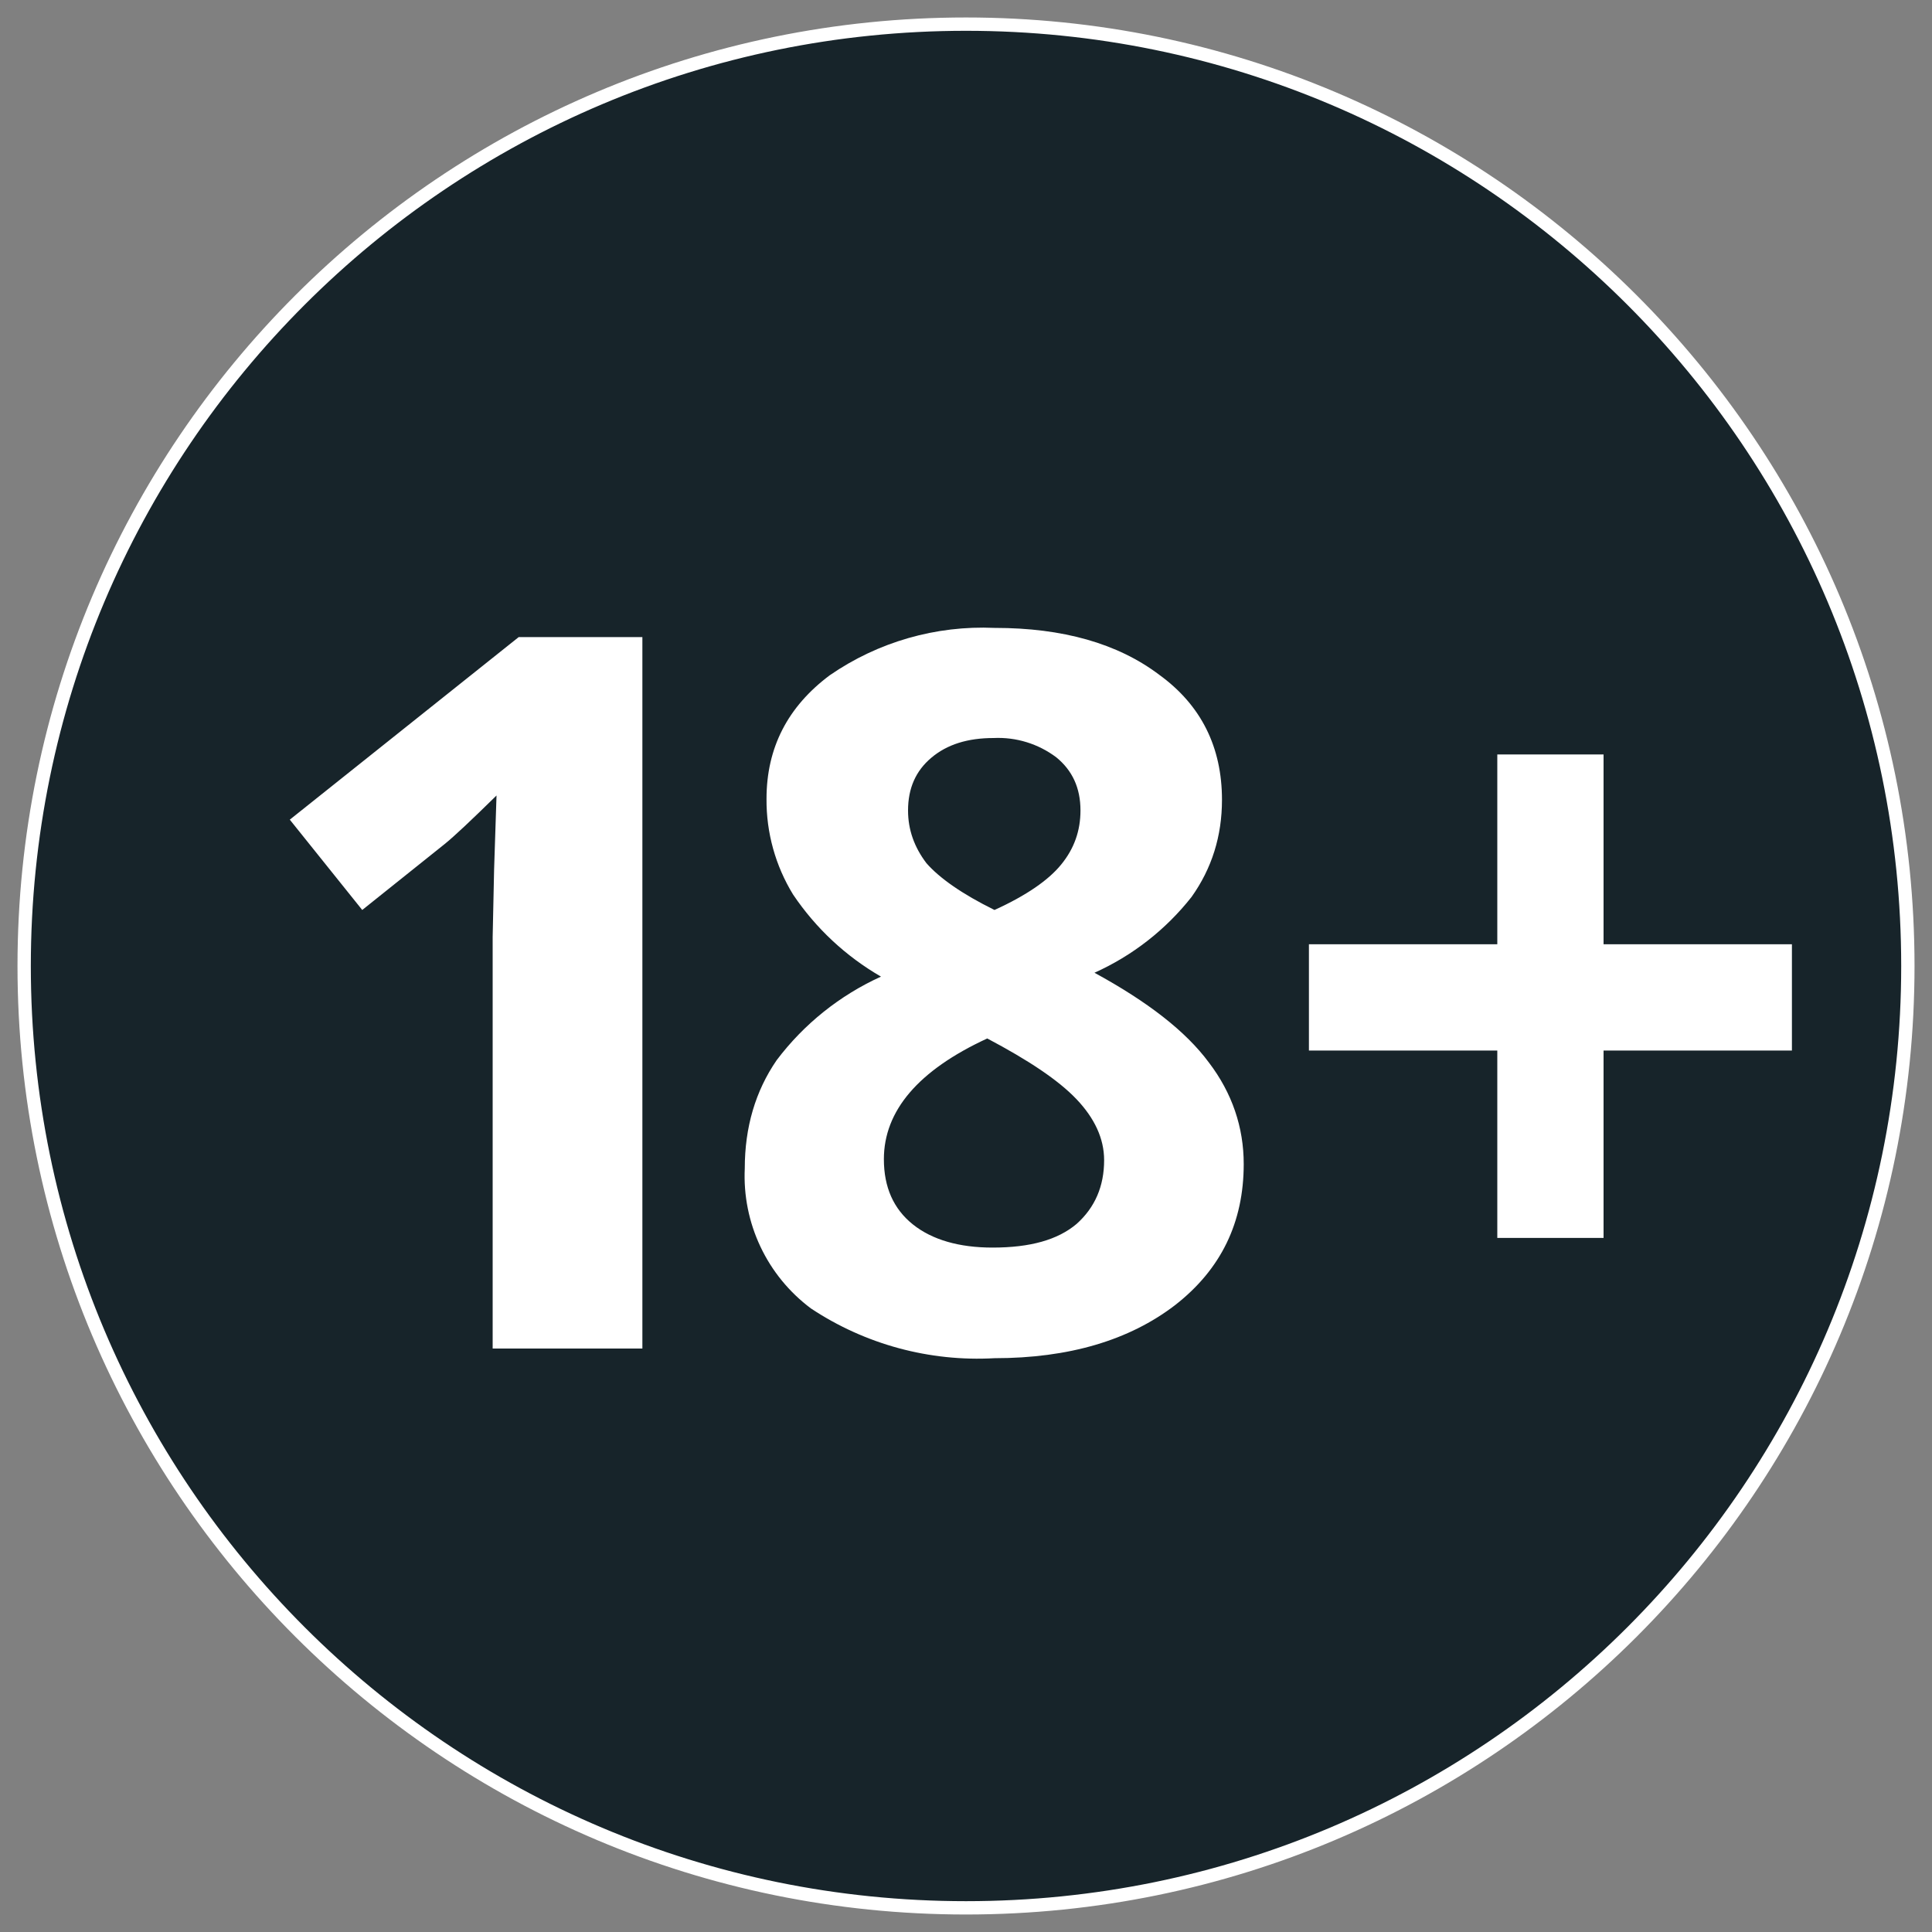
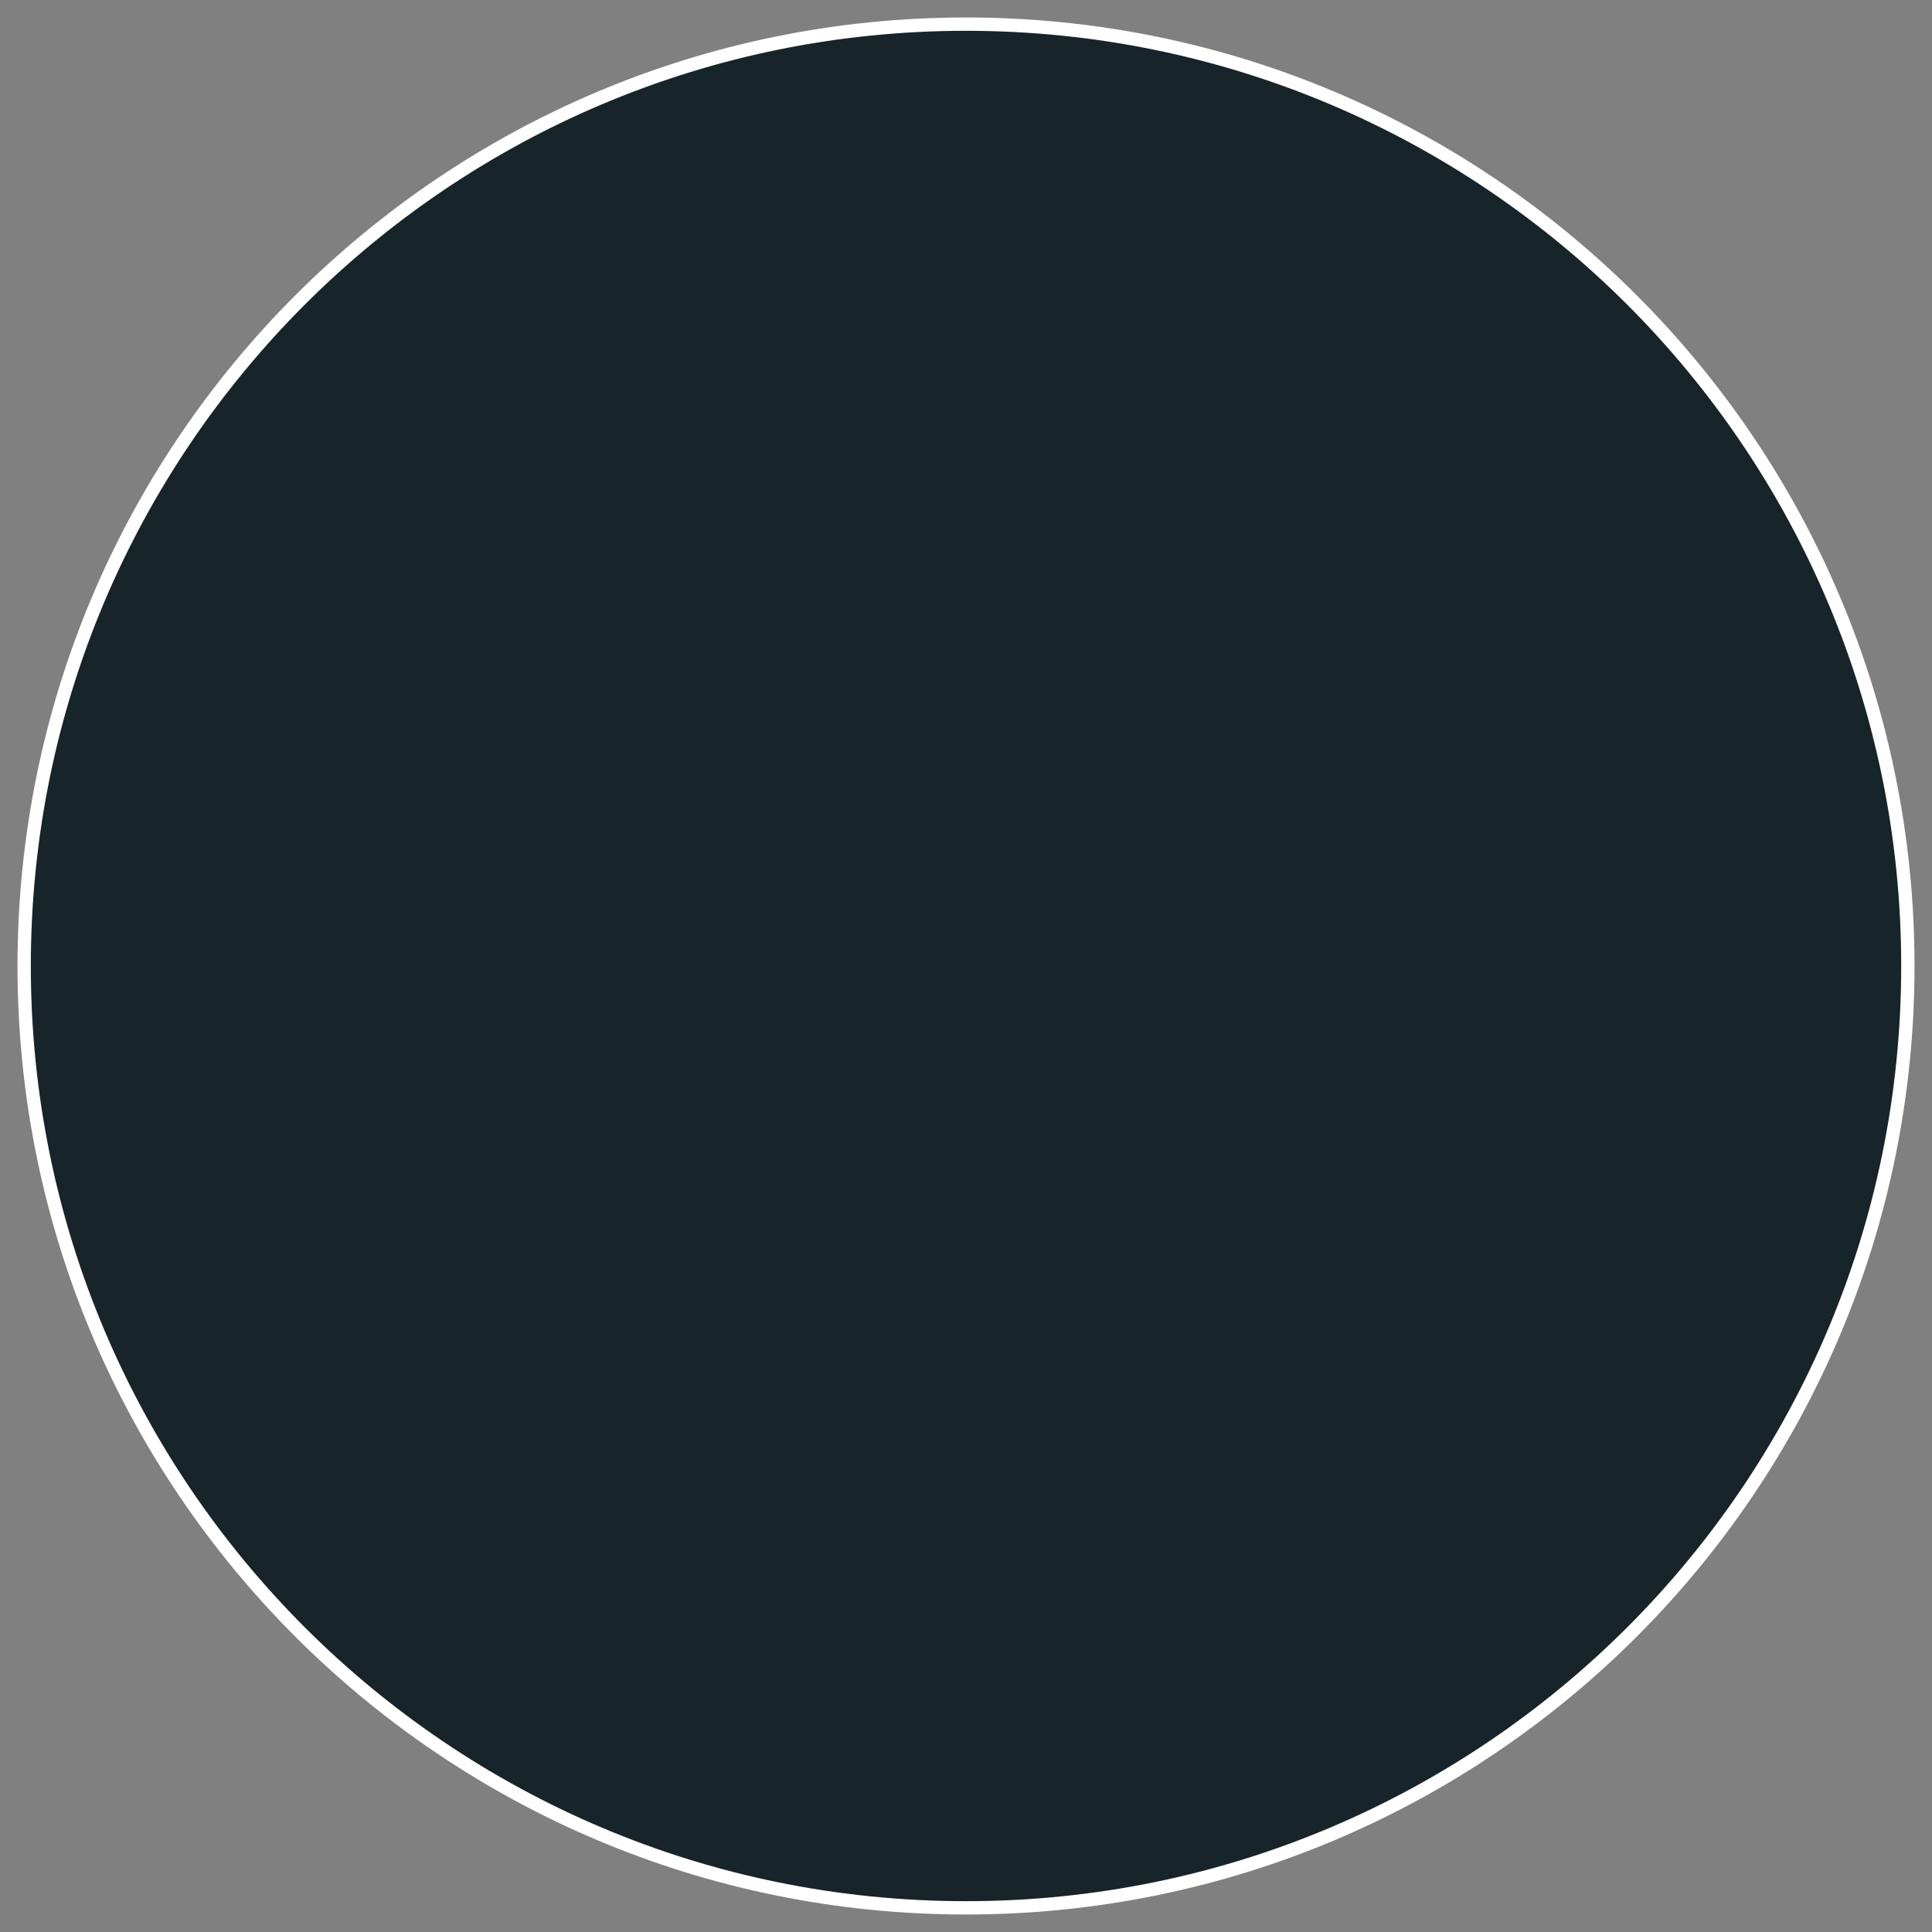
<svg xmlns="http://www.w3.org/2000/svg" width="87" height="87" viewBox="0 0 87 87" fill="none">
  <rect x="0" y="0" width="87" height="87" fill="#808080" stroke="none" />
  <g clip-path="url(#clip0_4_82)">
    <path d="M43.5 85.912C66.924 85.912 85.913 66.924 85.913 43.5C85.913 20.076 66.924 1.087 43.5 1.087C20.077 1.087 1.088 20.076 1.088 43.5C1.088 66.924 20.077 85.912 43.5 85.912Z" fill="#17242A" stroke="white" stroke-width="0.6" />
-     <path d="M28.927 60.726H22.185V42.195L22.25 39.15L22.359 35.822C21.228 36.931 20.445 37.671 20.01 38.019L16.312 40.977L13.05 36.91L23.359 28.688H28.927V60.726ZM44.805 28.275C47.85 28.275 50.329 28.971 52.2 30.385C54.092 31.755 55.027 33.647 55.027 36.018C55.027 37.649 54.571 39.106 53.657 40.39C52.496 41.864 50.996 43.035 49.285 43.804C51.678 45.109 53.396 46.436 54.44 47.85C55.484 49.22 56.006 50.764 56.006 52.417C56.006 55.049 54.984 57.159 52.918 58.769C50.851 60.356 48.133 61.161 44.783 61.161C41.858 61.326 38.959 60.54 36.518 58.921C35.544 58.193 34.762 57.238 34.243 56.138C33.723 55.038 33.481 53.828 33.538 52.613C33.538 50.764 34.017 49.133 34.974 47.741C36.201 46.114 37.816 44.821 39.672 43.978C38.088 43.064 36.734 41.799 35.713 40.281C34.919 38.986 34.505 37.494 34.517 35.974C34.517 33.669 35.474 31.82 37.366 30.407C39.54 28.907 42.145 28.158 44.783 28.275H44.805ZM39.802 52.2C39.802 53.462 40.237 54.44 41.107 55.136C41.977 55.832 43.195 56.18 44.696 56.18C46.393 56.18 47.632 55.832 48.481 55.114C49.307 54.375 49.72 53.418 49.72 52.243C49.72 51.265 49.285 50.351 48.481 49.503C47.654 48.633 46.306 47.741 44.457 46.763C41.347 48.198 39.802 50.025 39.802 52.2ZM44.74 33.234C43.587 33.234 42.652 33.517 41.934 34.126C41.238 34.713 40.89 35.496 40.89 36.496C40.89 37.367 41.173 38.15 41.716 38.867C42.304 39.541 43.326 40.259 44.783 40.977C46.219 40.325 47.219 39.629 47.785 38.932C48.372 38.215 48.655 37.41 48.655 36.496C48.655 35.474 48.285 34.691 47.567 34.104C46.755 33.493 45.755 33.185 44.74 33.234ZM67.425 47.306H58.942V42.521H67.425V33.974H72.21V42.521H80.692V47.306H72.21V55.745H67.425V47.306Z" fill="white" />
  </g>
  <defs>
    <clipPath id="clip0_4_82">
      <rect width="87" height="87" fill="white" />
    </clipPath>
  </defs>
</svg>